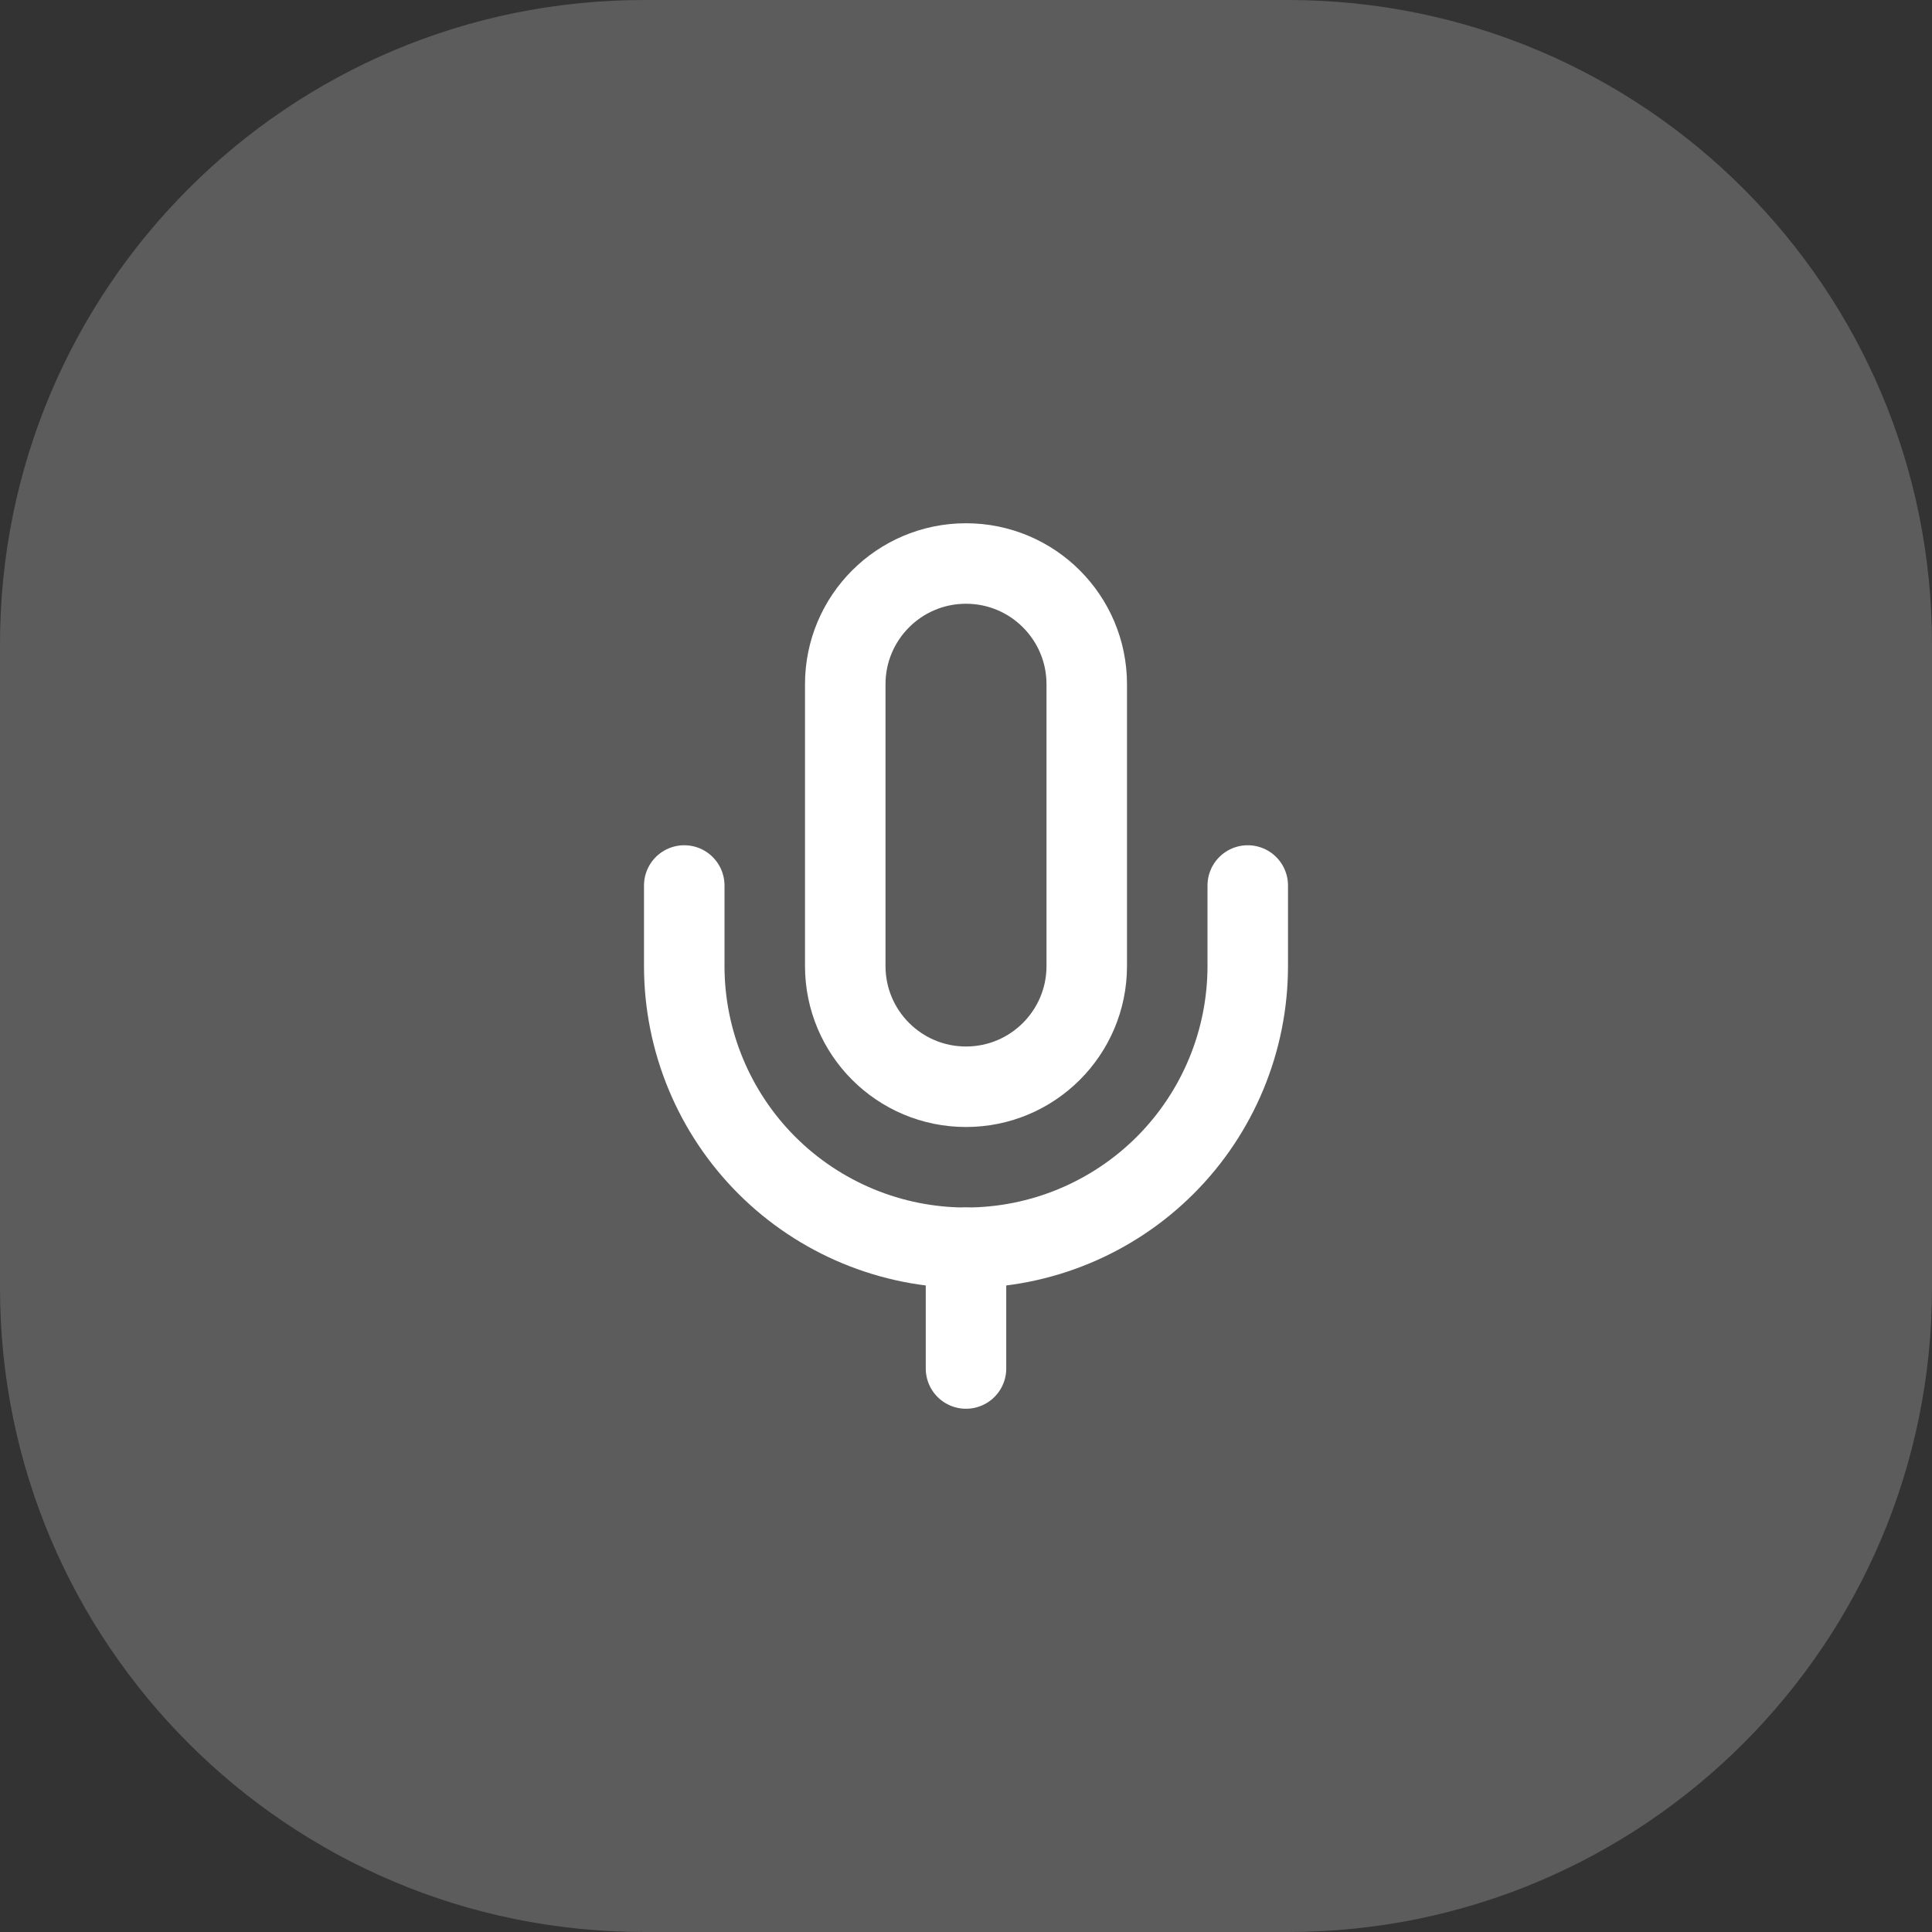
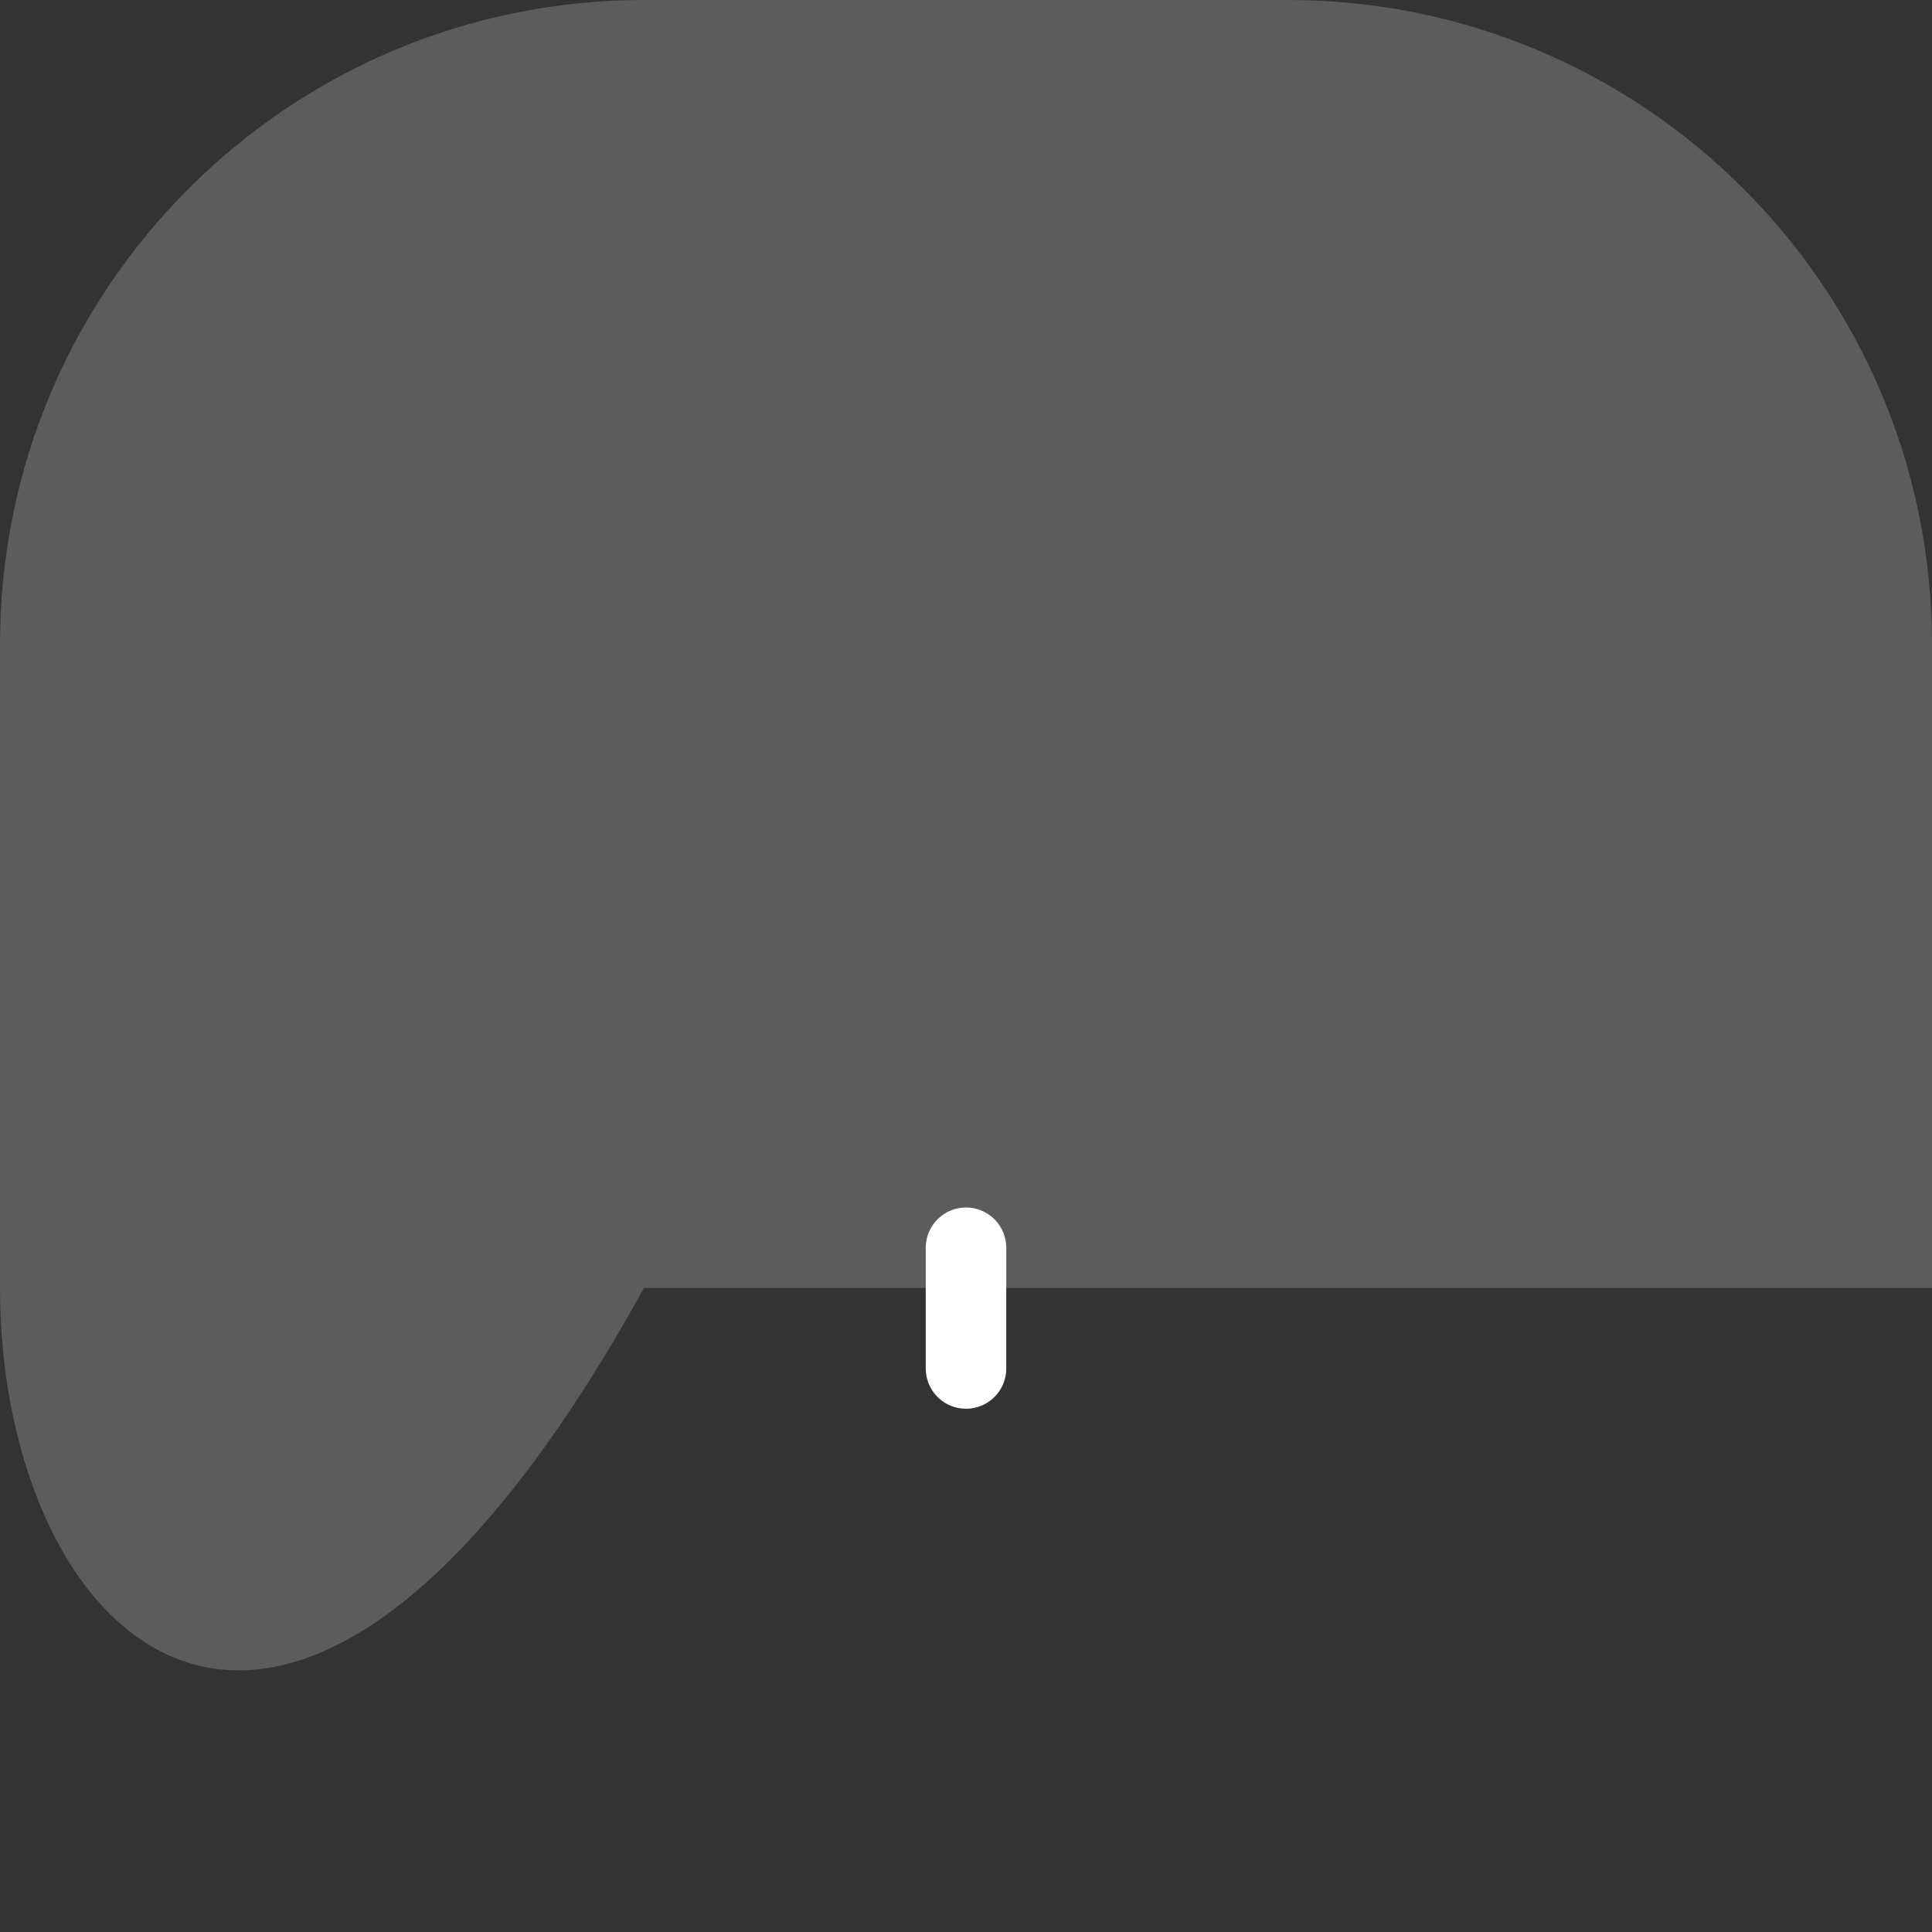
<svg xmlns="http://www.w3.org/2000/svg" width="48" height="48" viewBox="0 0 48 48" fill="none">
  <rect x="0" y="0" width="48" height="48" fill="#333333" stroke="none" />
-   <path d="M0 16C0 7.163 7.163 0 16 0H32C40.837 0 48 7.163 48 16V32C48 40.837 40.837 48 32 48H16C7.163 48 0 40.837 0 32V16Z" fill="white" fill-opacity="0.2" />
+   <path d="M0 16C0 7.163 7.163 0 16 0H32C40.837 0 48 7.163 48 16V32H16C7.163 48 0 40.837 0 32V16Z" fill="white" fill-opacity="0.2" />
  <path d="M24 31V34" stroke="white" stroke-width="2" stroke-linecap="round" stroke-linejoin="round" />
-   <path d="M31 22V24C31 25.857 30.262 27.637 28.95 28.95C27.637 30.262 25.857 31 24 31C22.143 31 20.363 30.262 19.05 28.95C17.738 27.637 17 25.857 17 24V22" stroke="white" stroke-width="2" stroke-linecap="round" stroke-linejoin="round" />
-   <path d="M27 17C27 15.343 25.657 14 24 14C22.343 14 21 15.343 21 17V24C21 25.657 22.343 27 24 27C25.657 27 27 25.657 27 24V17Z" stroke="white" stroke-width="2" stroke-linecap="round" stroke-linejoin="round" />
</svg>